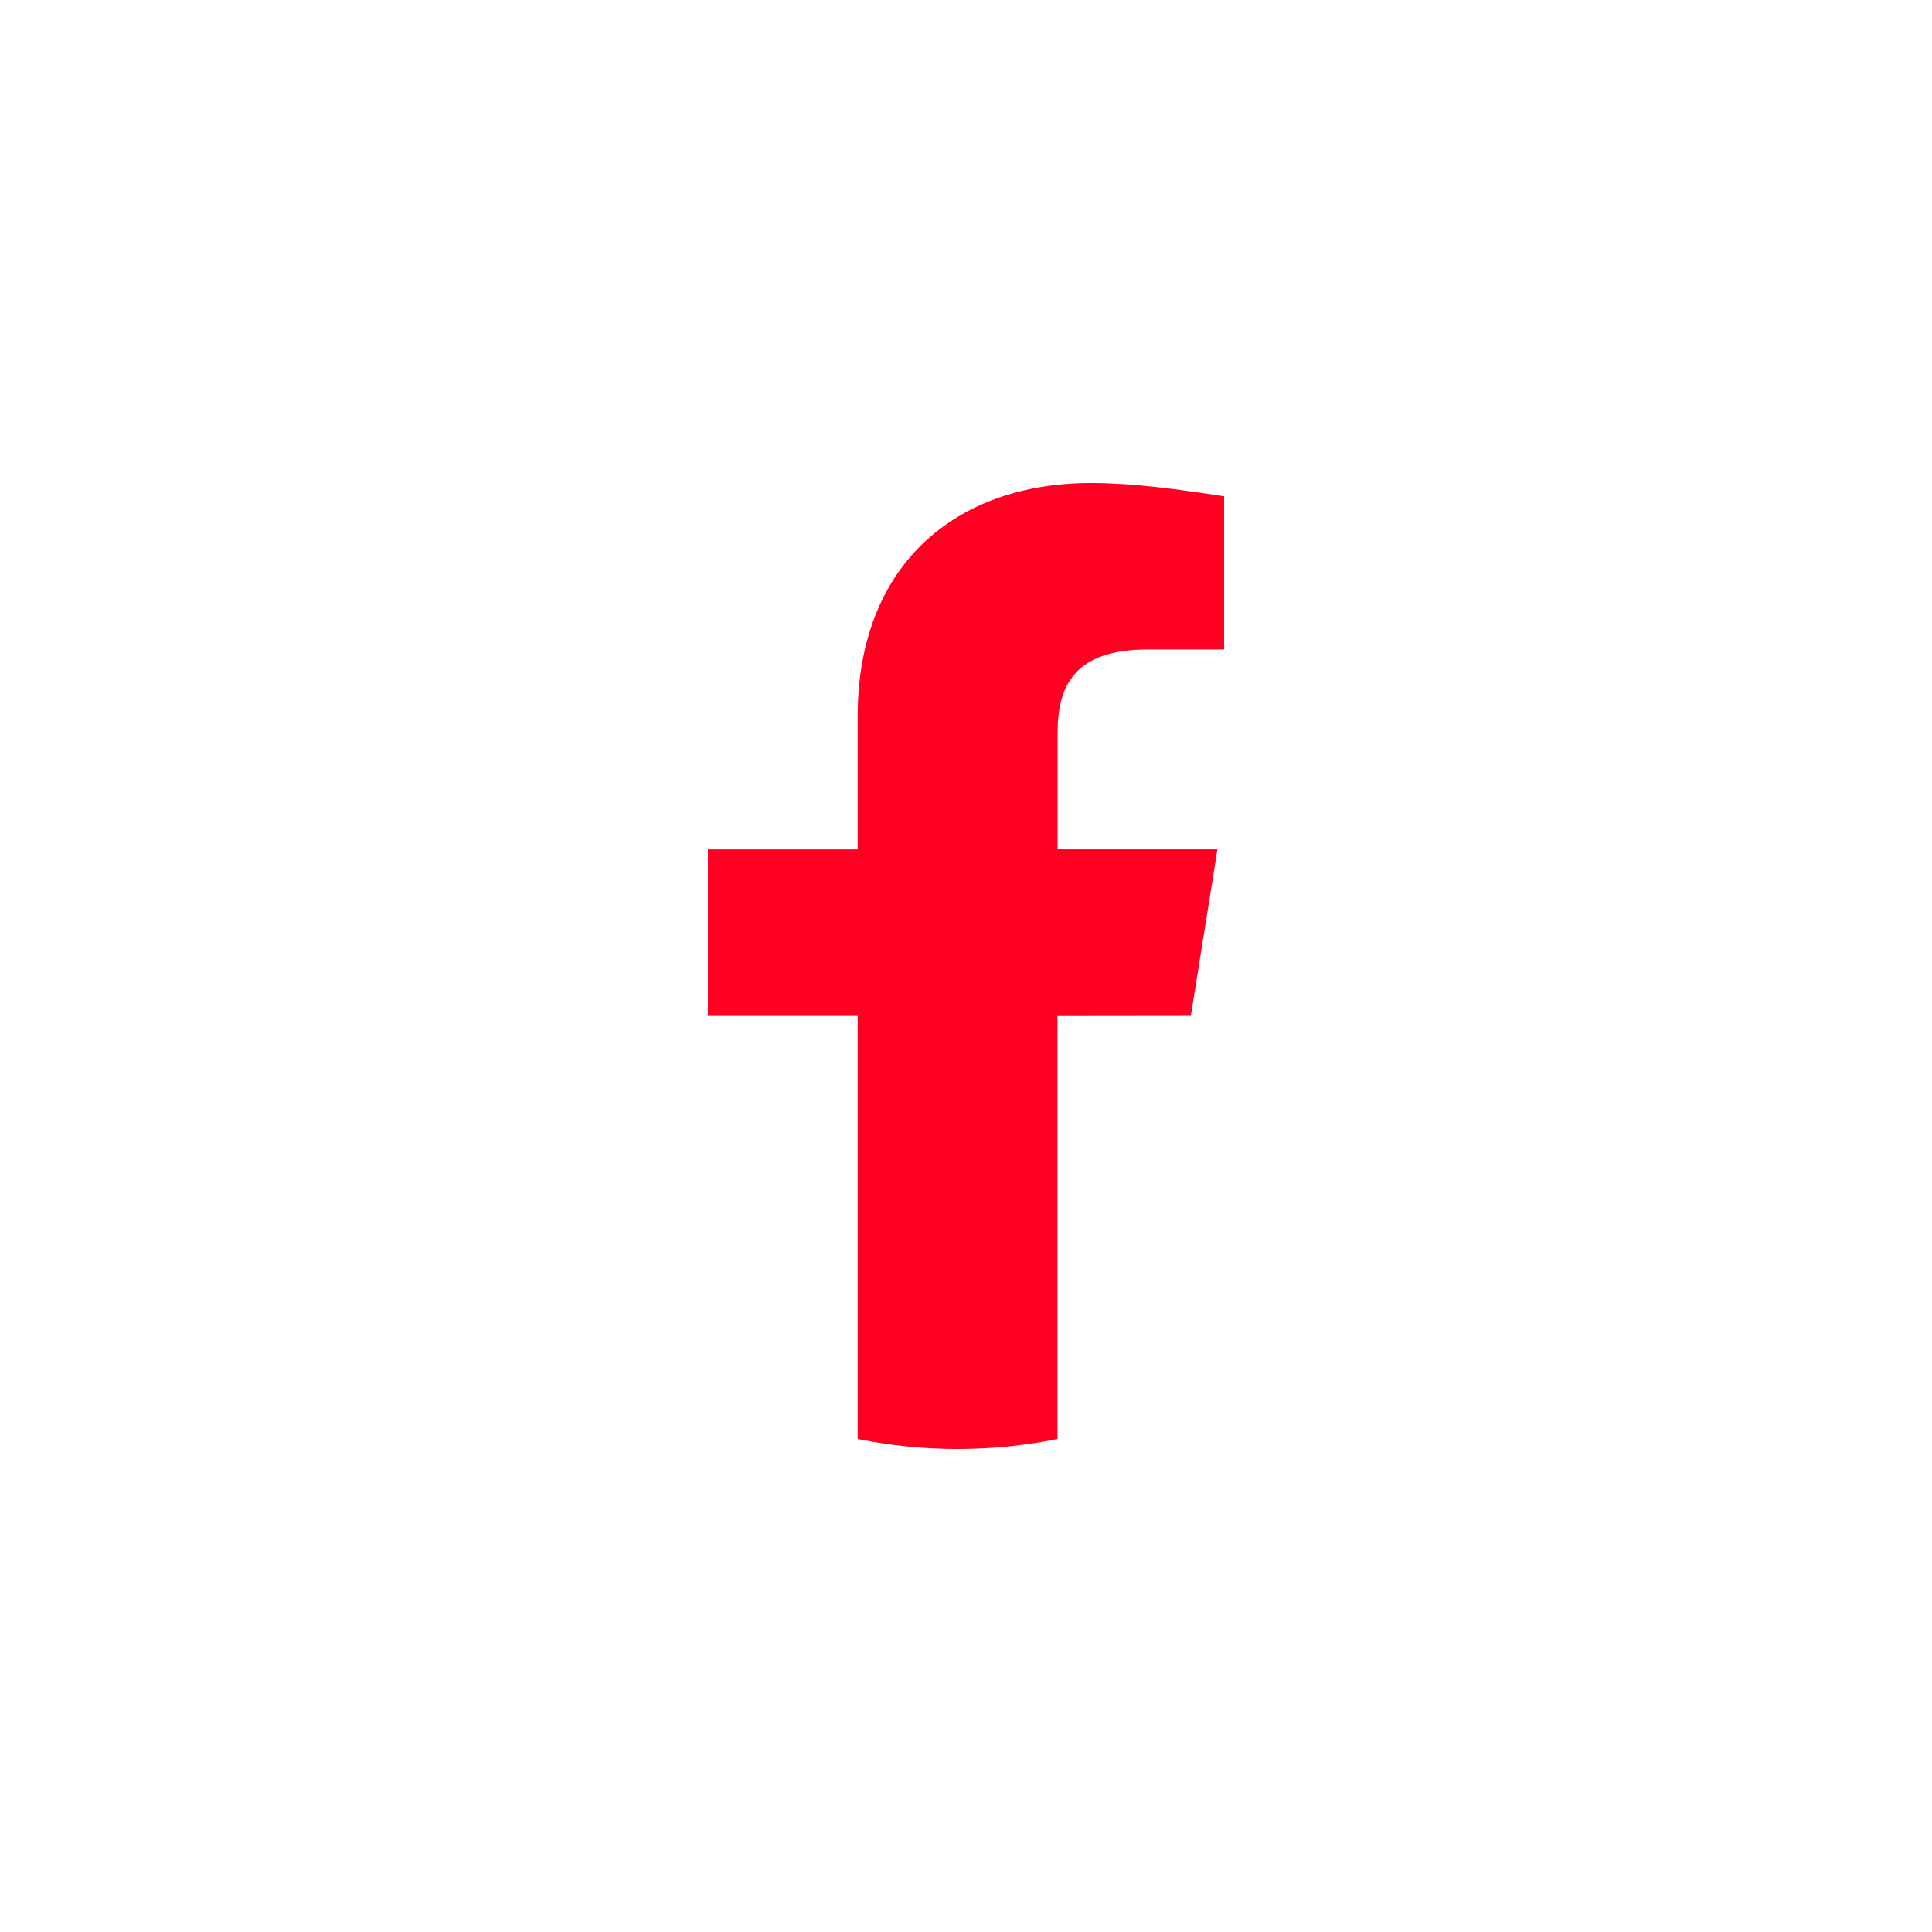
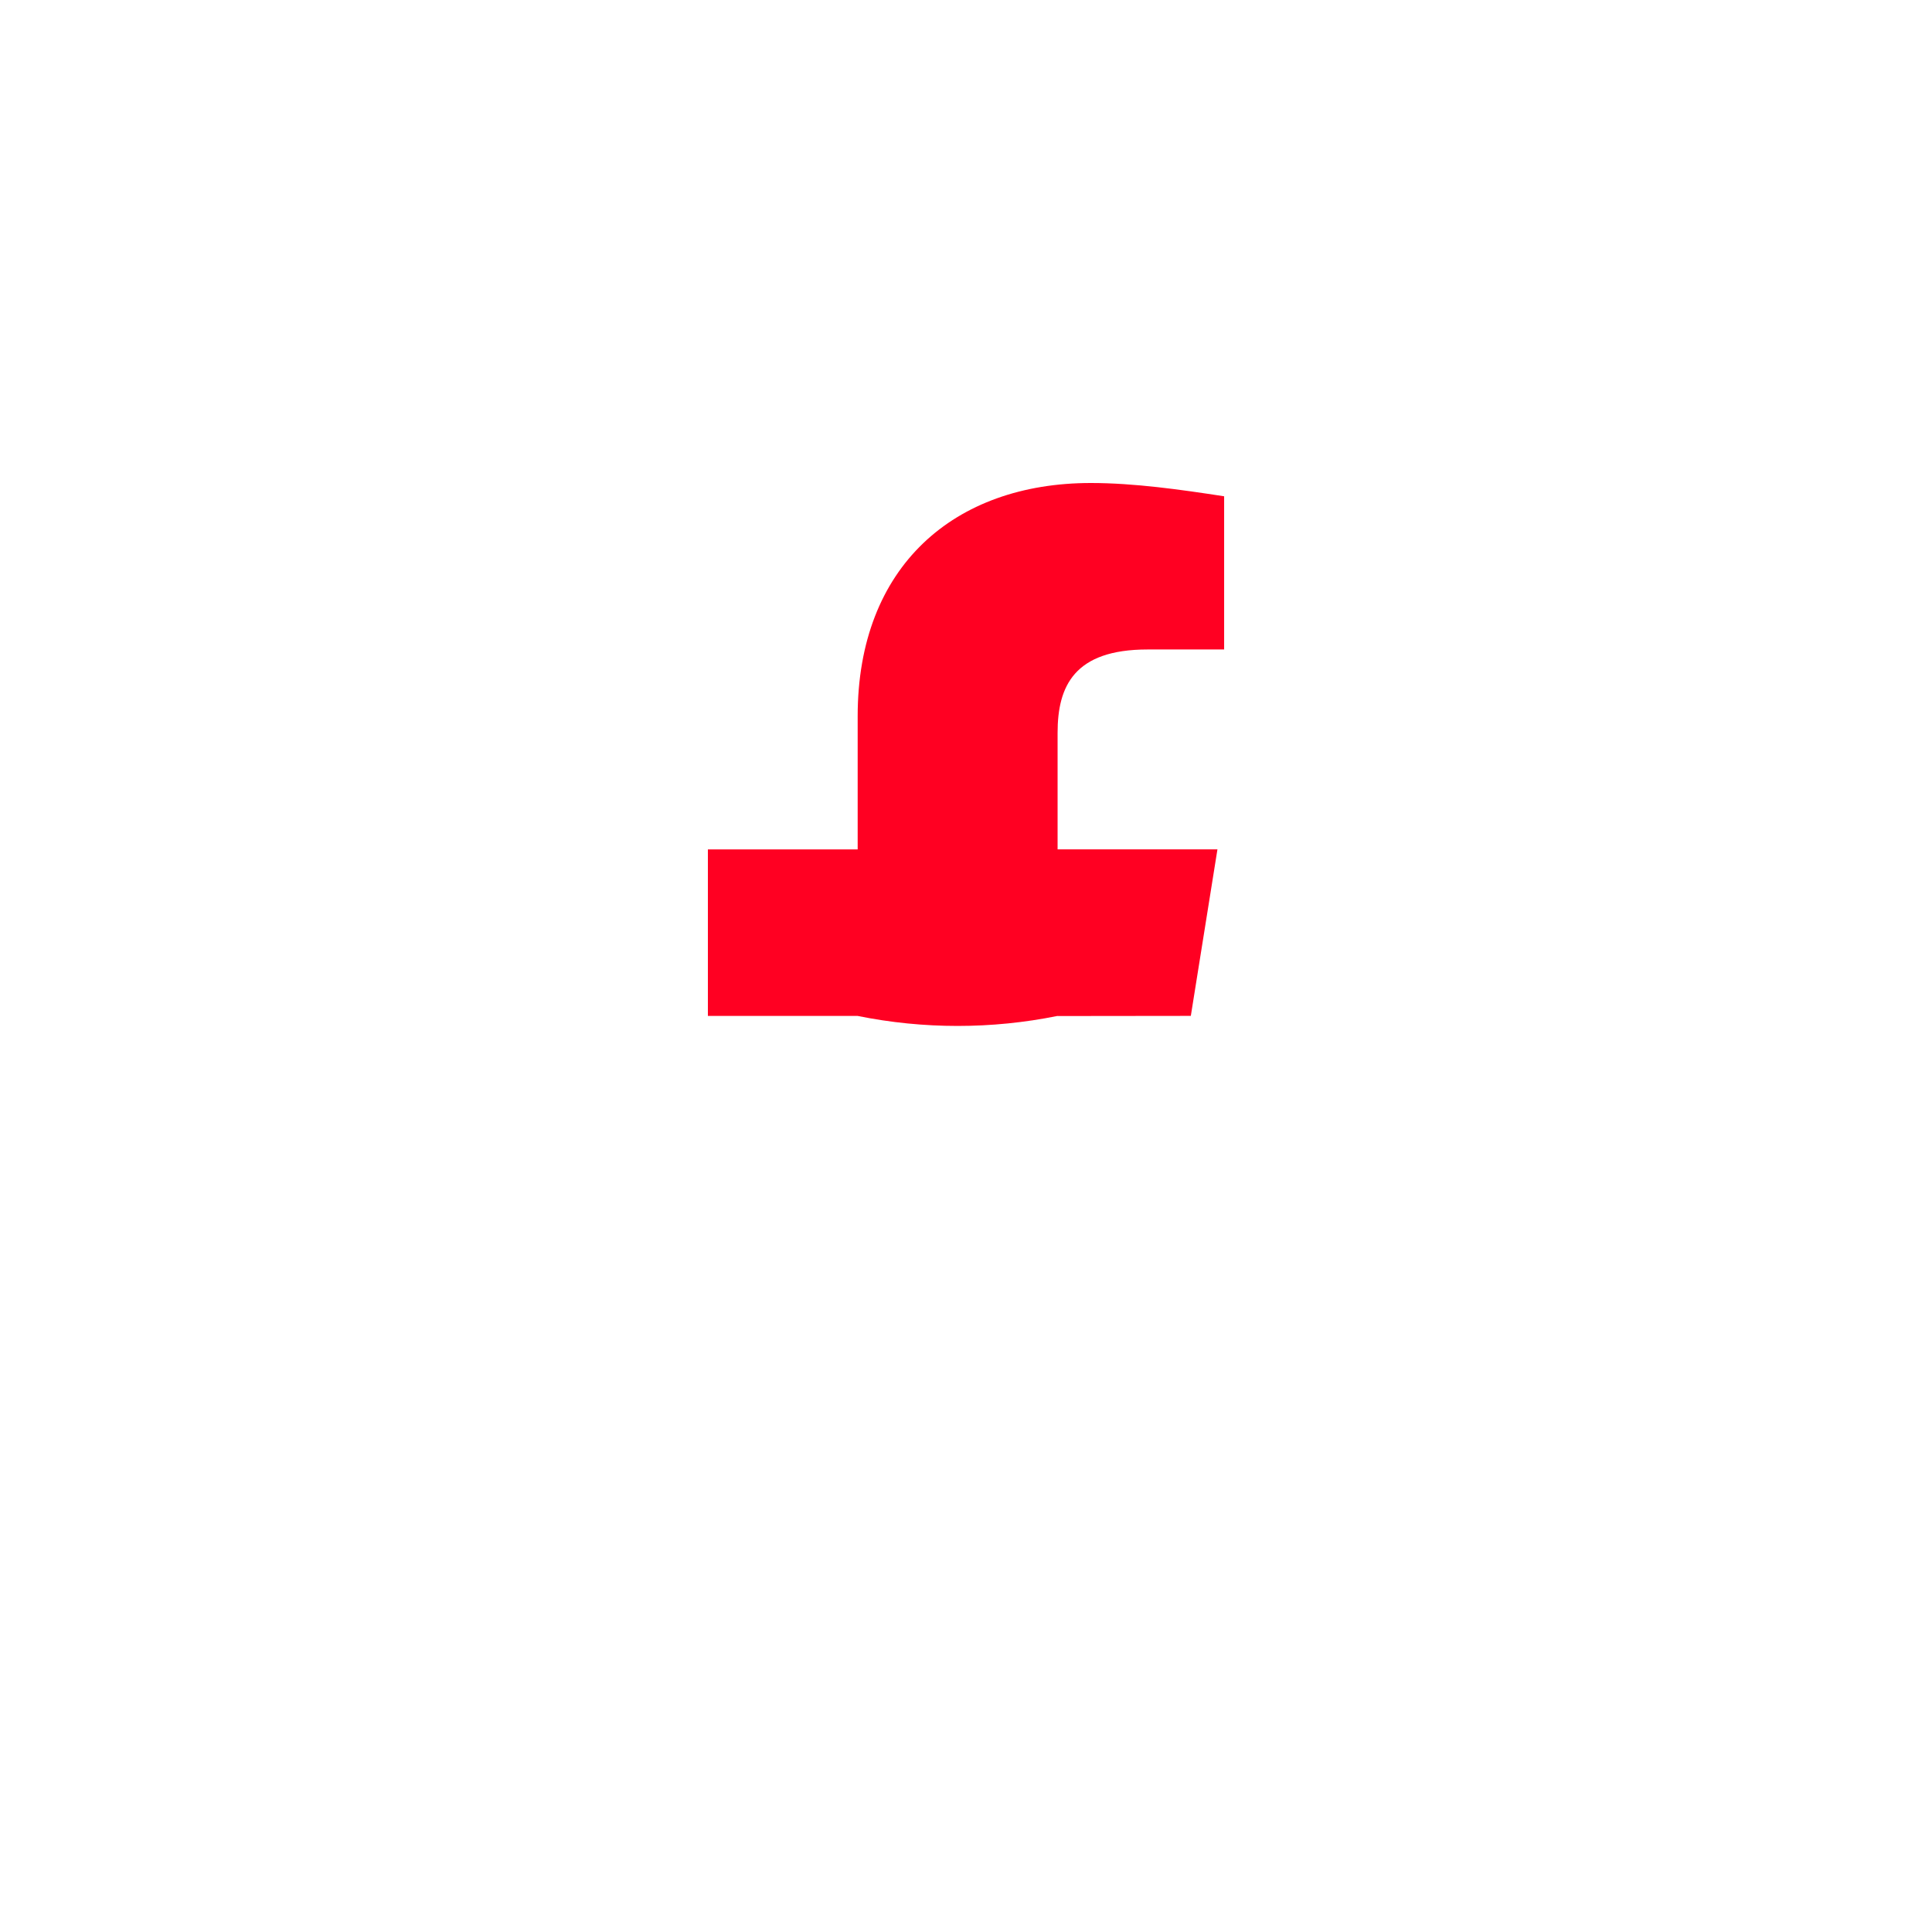
<svg xmlns="http://www.w3.org/2000/svg" version="1.1" x="0px" y="0px" viewBox="0 0 1000 1000" style="enable-background:new 0 0 1000 1000;" xml:space="preserve">
  <style type="text/css">
	.st0{fill:#FFFFFF;}
	.st1{fill-rule:evenodd;clip-rule:evenodd;fill:#FFFFFF;}
	.st2{fill:#FF0022;}
	.st3{fill-rule:evenodd;clip-rule:evenodd;fill:#FF0022;}
	.st4{fill:#FF0022;stroke:#FF0000;stroke-width:37.622;stroke-miterlimit:10;}
</style>
  <g id="Ways_to_Get_Invloved_Icons">
</g>
  <g id="SocialMediaIcons">
-     <path class="st2" d="M616.37,525.82l13.78-86.2h-82.74v-60.34c0-24.14,8.62-43.11,46.54-43.11h39.66v-79.29   c-22.42-3.45-46.54-6.88-68.99-6.88c-70.68,0-120.69,43.11-120.69,120.69v68.96H366.4v86.2h77.53v218.98   c34.13,6.9,69.3,6.9,103.43,0V525.9L616.37,525.82z" />
+     <path class="st2" d="M616.37,525.82l13.78-86.2h-82.74v-60.34c0-24.14,8.62-43.11,46.54-43.11h39.66v-79.29   c-22.42-3.45-46.54-6.88-68.99-6.88c-70.68,0-120.69,43.11-120.69,120.69v68.96H366.4v86.2h77.53c34.13,6.9,69.3,6.9,103.43,0V525.9L616.37,525.82z" />
  </g>
</svg>